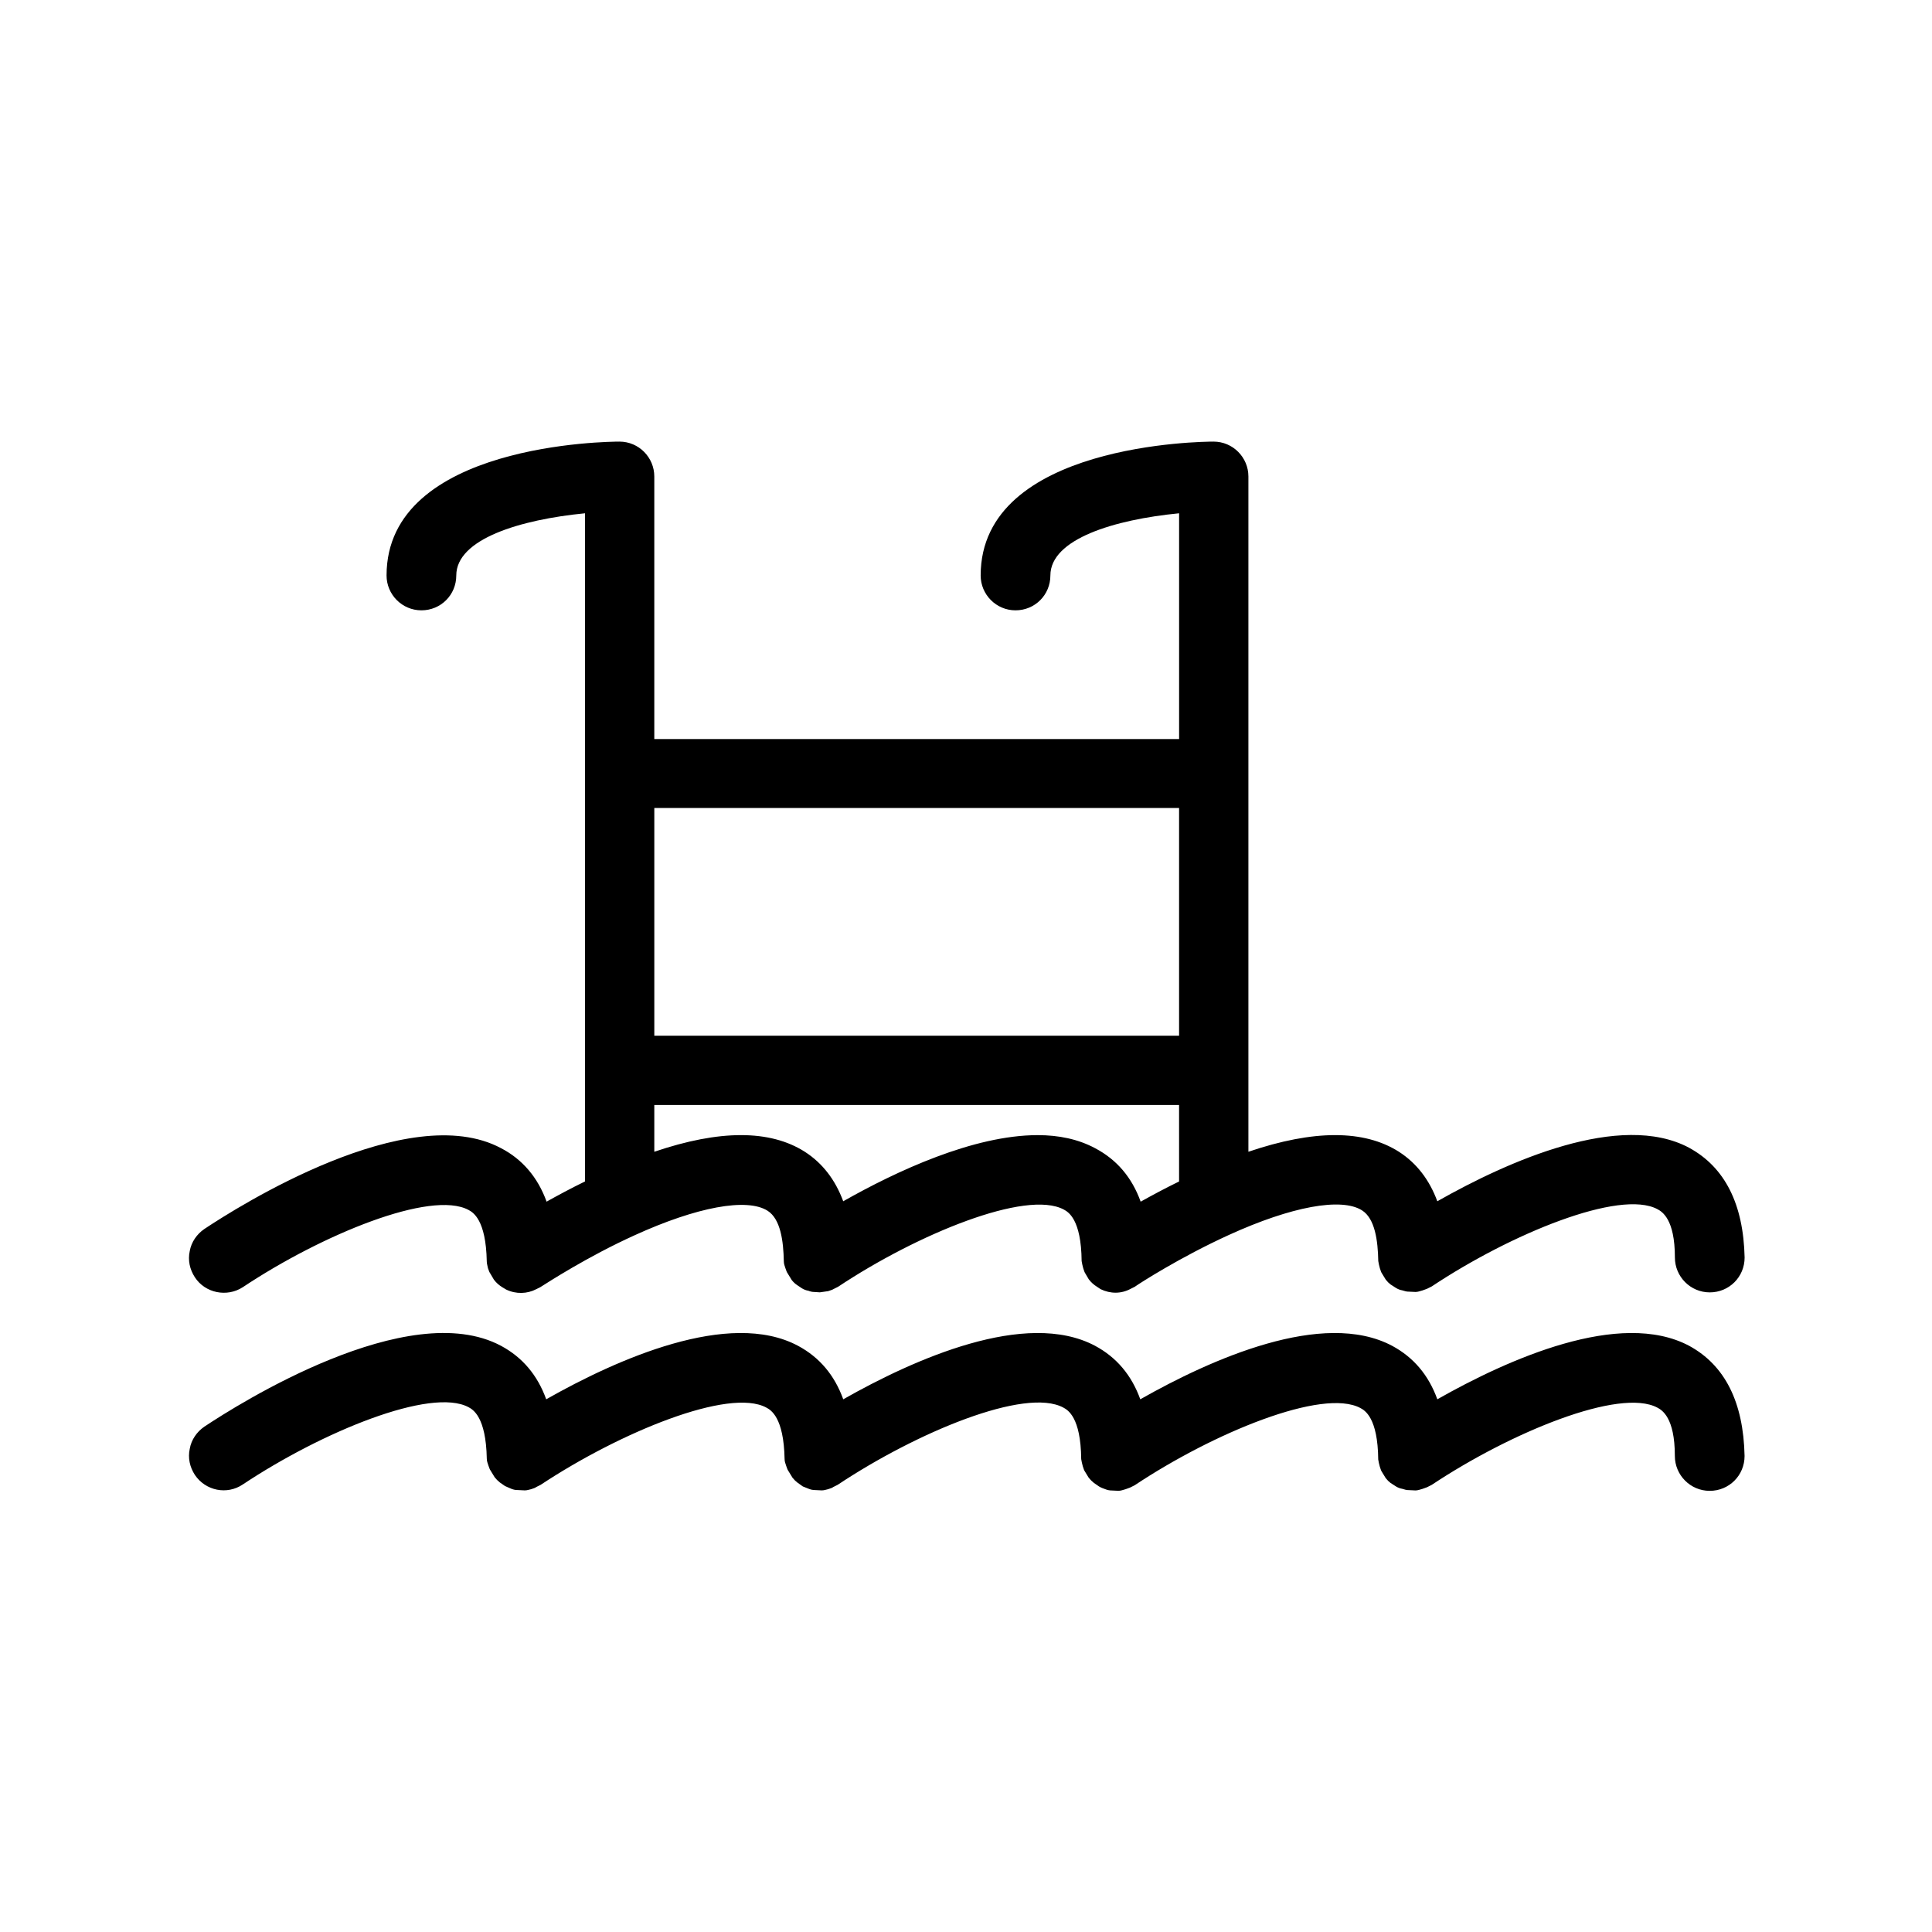
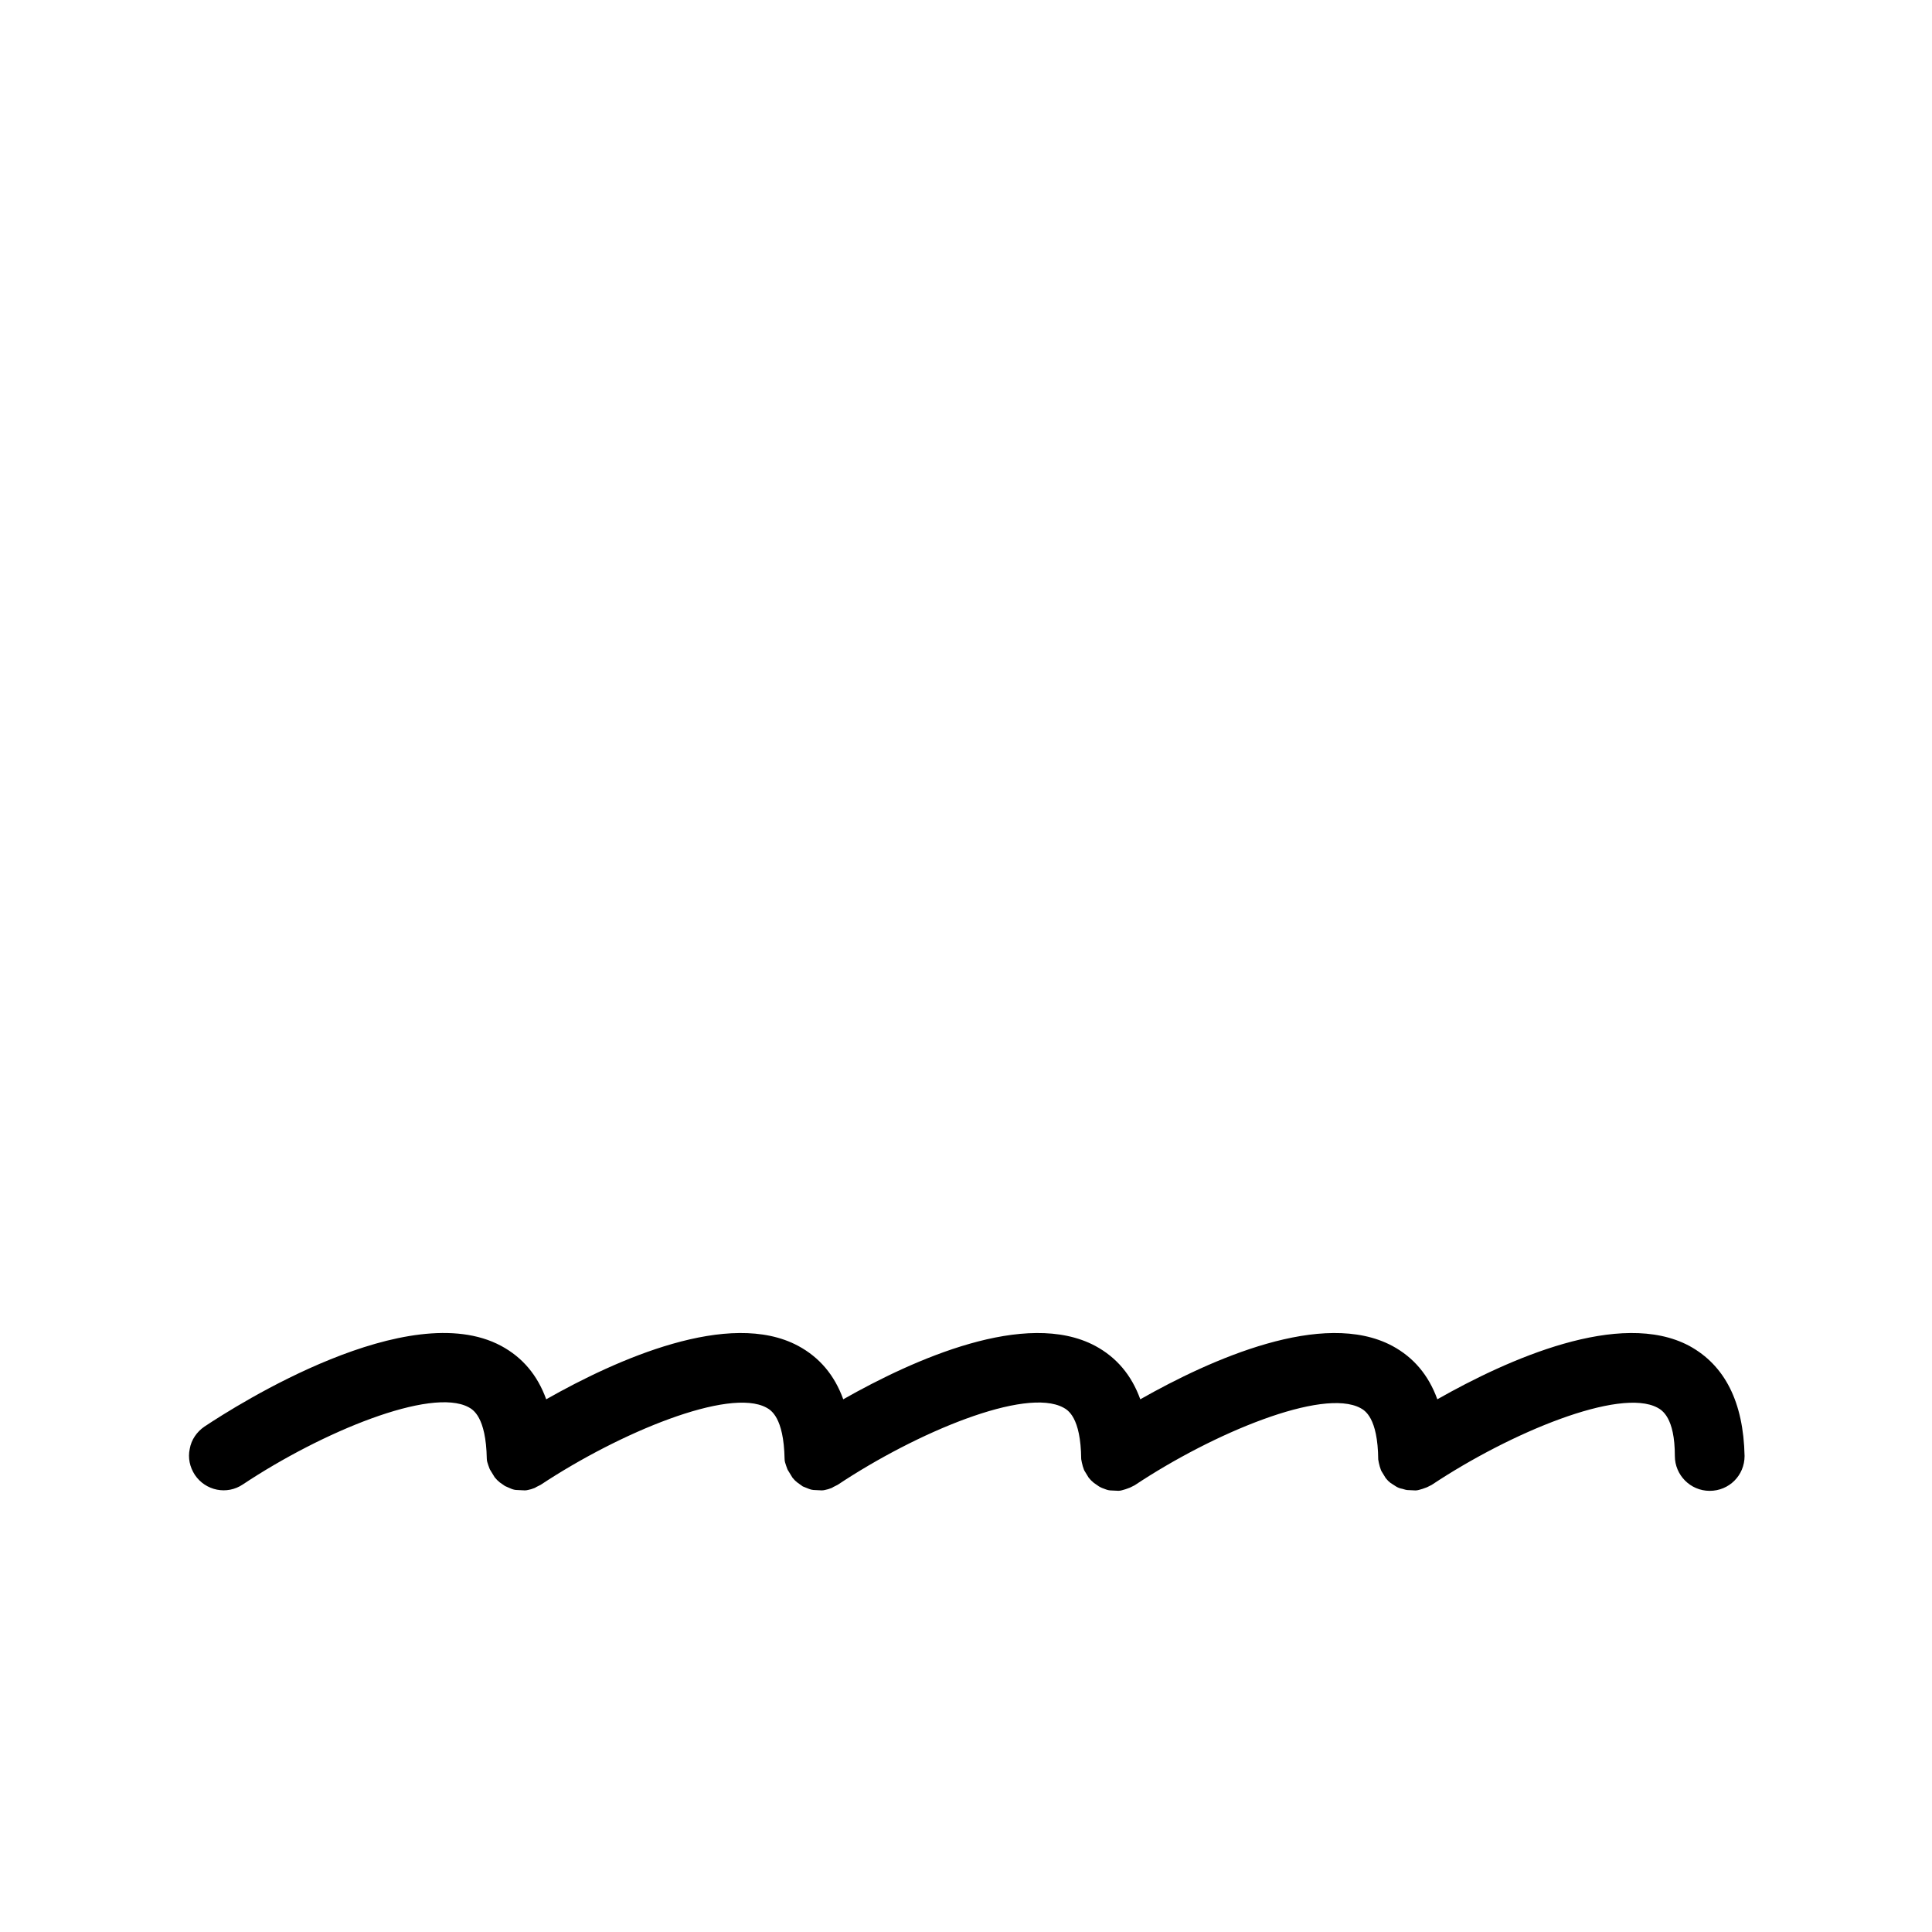
<svg xmlns="http://www.w3.org/2000/svg" fill="#000000" width="800px" height="800px" version="1.1" viewBox="144 144 512 512">
  <g>
-     <path d="m591.66 448.18c-18.262-9.762-48.07 3.57-66.754 14.168-2.098-5.668-5.457-10.078-10.18-13.121-9.238-5.879-22.566-5.879-39.887 0v-178.96c0-5.039-4.094-9.238-9.238-9.238-2.519 0-61.715 0.418-61.715 35.477 0 5.039 4.094 9.238 9.238 9.238 5.144 0 9.238-4.094 9.238-9.238 0-9.656 16.898-14.801 34.113-16.48v59.828l-139.08 0.004v-69.59c0-5.039-4.094-9.238-9.238-9.238-2.519 0-61.715 0.418-61.715 35.477 0 5.039 4.094 9.238 9.238 9.238 5.144 0 9.238-4.094 9.238-9.238 0-9.656 16.898-14.801 34.113-16.48v177.07c-3.883 1.891-7.348 3.777-10.18 5.352-2.309-6.402-6.402-11.23-12.07-14.168-24.562-13.121-69.797 15.535-78.617 21.41-1.996 1.363-3.465 3.465-3.883 5.879-0.523 2.414 0 4.828 1.363 6.926 2.731 4.199 8.5 5.352 12.699 2.625 20.992-13.961 49.855-25.82 59.828-20.469 1.156 0.629 4.617 2.519 4.828 13.645 0 0.629 0.211 1.156 0.316 1.785 0.211 0.629 0.418 1.156 0.523 1.258l1.051 1.785c0.629 0.84 1.363 1.469 2.203 1.996l1.051 0.629c2.625 1.258 5.562 1.156 7.977-0.105l1.051-0.523c1.996-1.258 12.492-8.082 24.98-13.75 16.582-7.559 29.809-9.973 35.266-6.508 3.465 2.203 4.199 8.082 4.305 13.434 0 0.629 0.211 1.156 0.418 1.785 0.211 0.629 0.418 1.156 0.523 1.258l1.156 1.891c0.418 0.523 0.84 0.945 1.469 1.363l1.258 0.84c0.523 0.316 1.051 0.523 1.68 0.629 0.523 0.211 1.051 0.316 1.363 0.316l1.68 0.105 2.203-0.316c0.629-0.211 1.258-0.418 1.363-0.523l1.258-0.629c20.992-13.961 49.855-25.82 59.828-20.469 1.156 0.629 4.617 2.519 4.723 13.645 0.105 0.629 0.211 1.156 0.418 1.891 0.211 0.734 0.418 1.156 0.418 1.156l1.051 1.785c0.629 0.84 1.363 1.469 2.203 1.996l0.945 0.629c2.625 1.258 5.457 1.258 7.977-0.105l1.051-0.523c1.156-0.84 12.07-7.871 24.98-13.75 16.582-7.559 29.809-9.973 35.266-6.508 3.465 2.203 4.199 8.082 4.305 13.434 0.105 0.629 0.211 1.156 0.418 1.891 0.211 0.734 0.418 1.156 0.418 1.156l1.156 1.891c0.418 0.523 0.84 0.945 1.258 1.258l1.469 0.945c0.523 0.316 1.051 0.523 1.68 0.629 0.629 0.211 1.156 0.316 1.258 0.316l2.203 0.105c0.629 0 1.156-0.211 1.891-0.418 0.629-0.211 1.156-0.418 1.156-0.418l1.258-0.629c20.992-13.961 49.855-25.82 59.828-20.469 1.156 0.629 4.617 2.519 4.617 12.805 0 5.039 4.094 9.238 9.238 9.238s9.238-4.094 9.238-9.238c-0.309-14.172-5.242-23.934-14.688-29.074zm-230.39 34.215m95.199-25.293c-3.883 1.891-7.348 3.777-10.18 5.352-2.309-6.402-6.297-11.125-12.07-14.168-4.512-2.414-9.656-3.465-15.219-3.465-17.004 0-37.473 9.551-51.535 17.527-2.098-5.668-5.457-10.078-10.18-13.121-9.238-5.879-22.566-5.879-39.887 0v-12.387h139.07zm0-38.625h-139.07v-60.352h139.07z" />
    <path d="m591.66 500.66c-18.367-9.762-48.07 3.57-66.754 14.168-2.309-6.402-6.297-11.125-11.965-14.168-18.367-9.762-48.07 3.57-66.754 14.168-2.309-6.402-6.297-11.125-11.965-14.168-18.367-9.762-48.07 3.57-66.754 14.168-2.309-6.402-6.297-11.125-11.965-14.168-18.262-9.762-48.07 3.57-66.754 14.168-2.309-6.402-6.297-11.125-11.965-14.168-24.562-13.121-69.797 15.535-78.617 21.41-1.996 1.363-3.465 3.465-3.883 5.879-0.523 2.414 0 4.828 1.363 6.926 2.832 4.199 8.5 5.352 12.699 2.519 20.992-13.961 49.855-25.82 59.828-20.469 1.156 0.629 4.617 2.519 4.828 13.645 0 0.629 0.211 1.156 0.418 1.785 0.211 0.629 0.418 1.156 0.523 1.258l1.156 1.891c0.418 0.523 0.84 0.945 1.363 1.363l1.363 0.945c0.629 0.316 1.258 0.523 1.68 0.734 0.523 0.211 1.051 0.316 1.363 0.316l2.203 0.105c0.629 0 1.156-0.211 1.68-0.316 0.629-0.211 1.258-0.418 1.258-0.523l1.258-0.629c21.098-13.961 49.961-25.82 59.828-20.469 1.156 0.629 4.617 2.519 4.828 13.645 0 0.629 0.211 1.156 0.418 1.785 0.211 0.629 0.418 1.156 0.523 1.258l1.156 1.891c0.418 0.523 0.84 0.945 1.258 1.258l1.469 1.051c0.523 0.211 1.051 0.418 1.574 0.629 0.523 0.211 1.051 0.316 1.258 0.316l2.203 0.105c0.629 0 1.156-0.211 1.68-0.316 0.629-0.211 1.258-0.418 1.258-0.523l1.258-0.629c20.992-13.961 49.75-25.926 59.828-20.469 1.156 0.629 4.617 2.519 4.723 13.645 0.105 0.629 0.211 1.156 0.418 1.891 0.211 0.734 0.418 1.156 0.418 1.156l1.156 1.891c0.418 0.523 0.84 0.945 1.363 1.363l1.363 0.945c0.523 0.316 1.051 0.523 1.68 0.734 0.523 0.211 1.051 0.316 1.258 0.316l2.203 0.105c0.629 0 1.156-0.211 1.891-0.418 0.629-0.211 1.156-0.418 1.156-0.418l1.258-0.629c20.992-13.961 49.855-25.82 59.828-20.469 1.156 0.629 4.617 2.519 4.723 13.645 0.105 0.629 0.211 1.156 0.418 1.891 0.211 0.734 0.418 1.156 0.418 1.156l1.156 1.891c0.418 0.523 0.84 0.945 1.258 1.258l1.469 0.945c0.523 0.316 1.051 0.523 1.68 0.629 0.629 0.211 1.156 0.316 1.258 0.316l2.203 0.105c0.629 0 1.156-0.211 1.891-0.418 0.629-0.211 1.156-0.418 1.156-0.418l1.258-0.629c20.992-13.961 49.855-25.82 59.828-20.469 1.156 0.629 4.617 2.519 4.617 12.805 0 5.039 4.094 9.238 9.238 9.238 5.144 0 9.238-4.094 9.238-9.238-0.293-14.289-5.227-24.051-14.672-29.191z" />
  </g>
</svg>